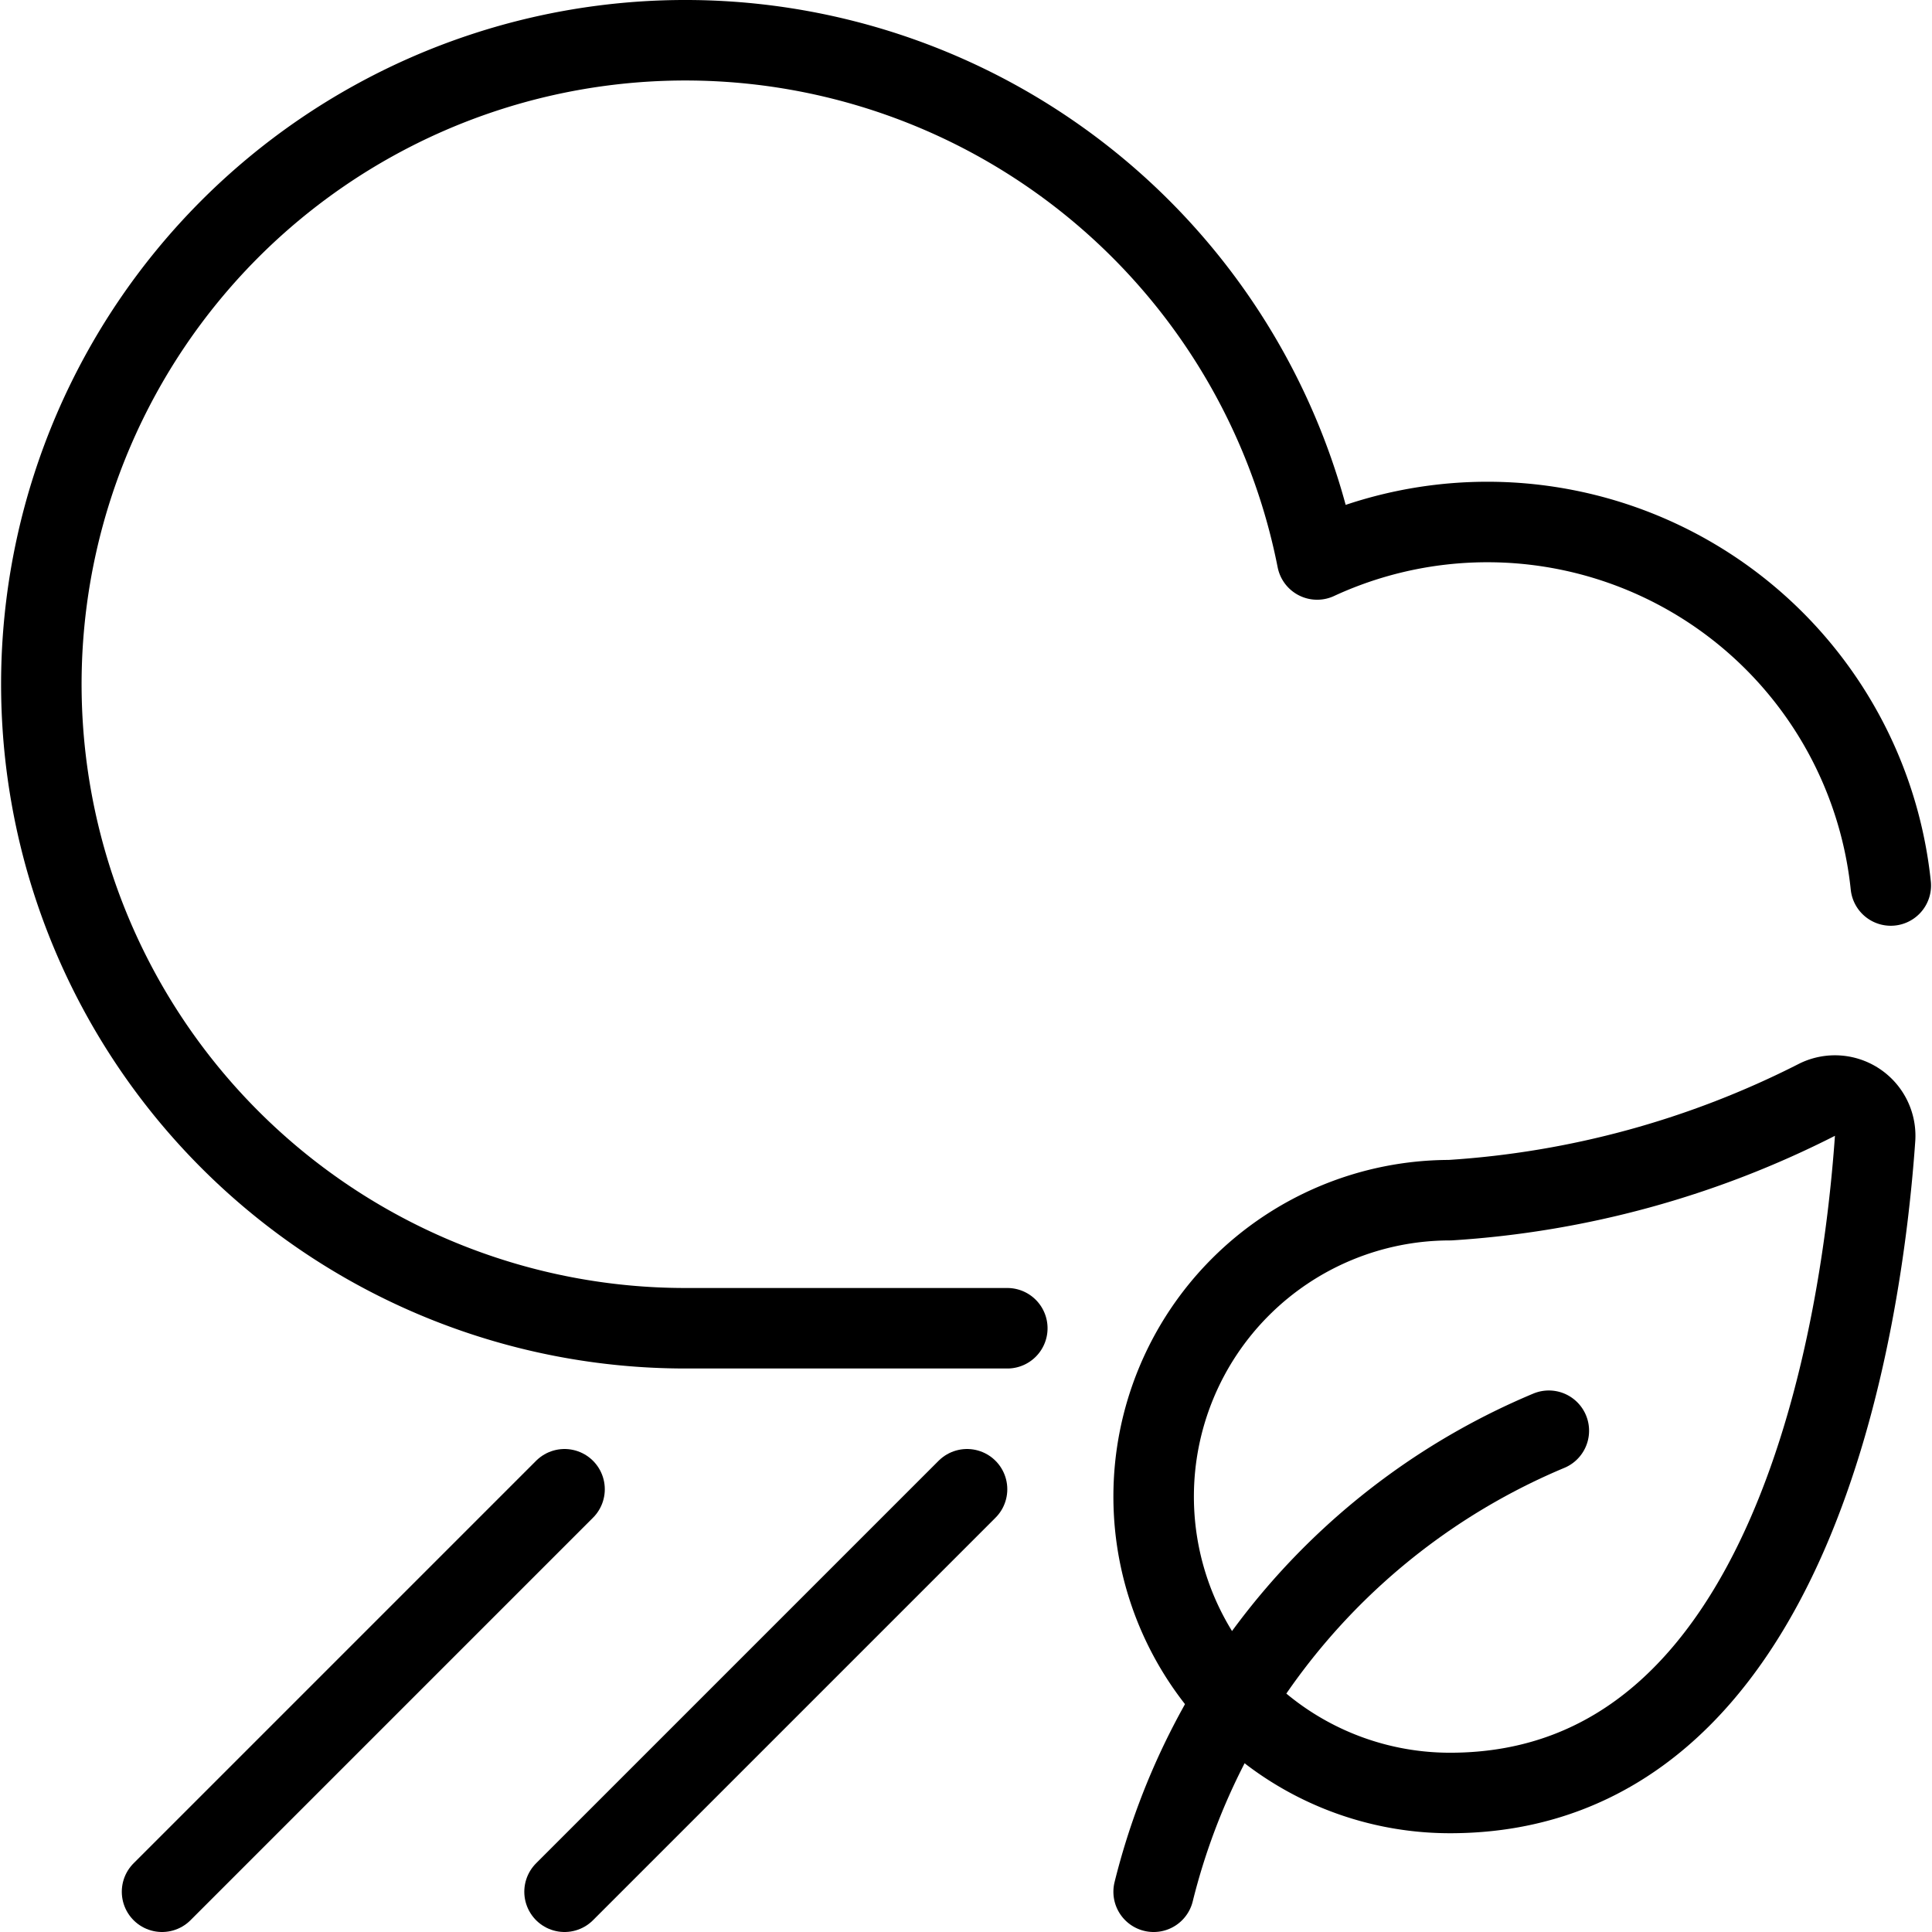
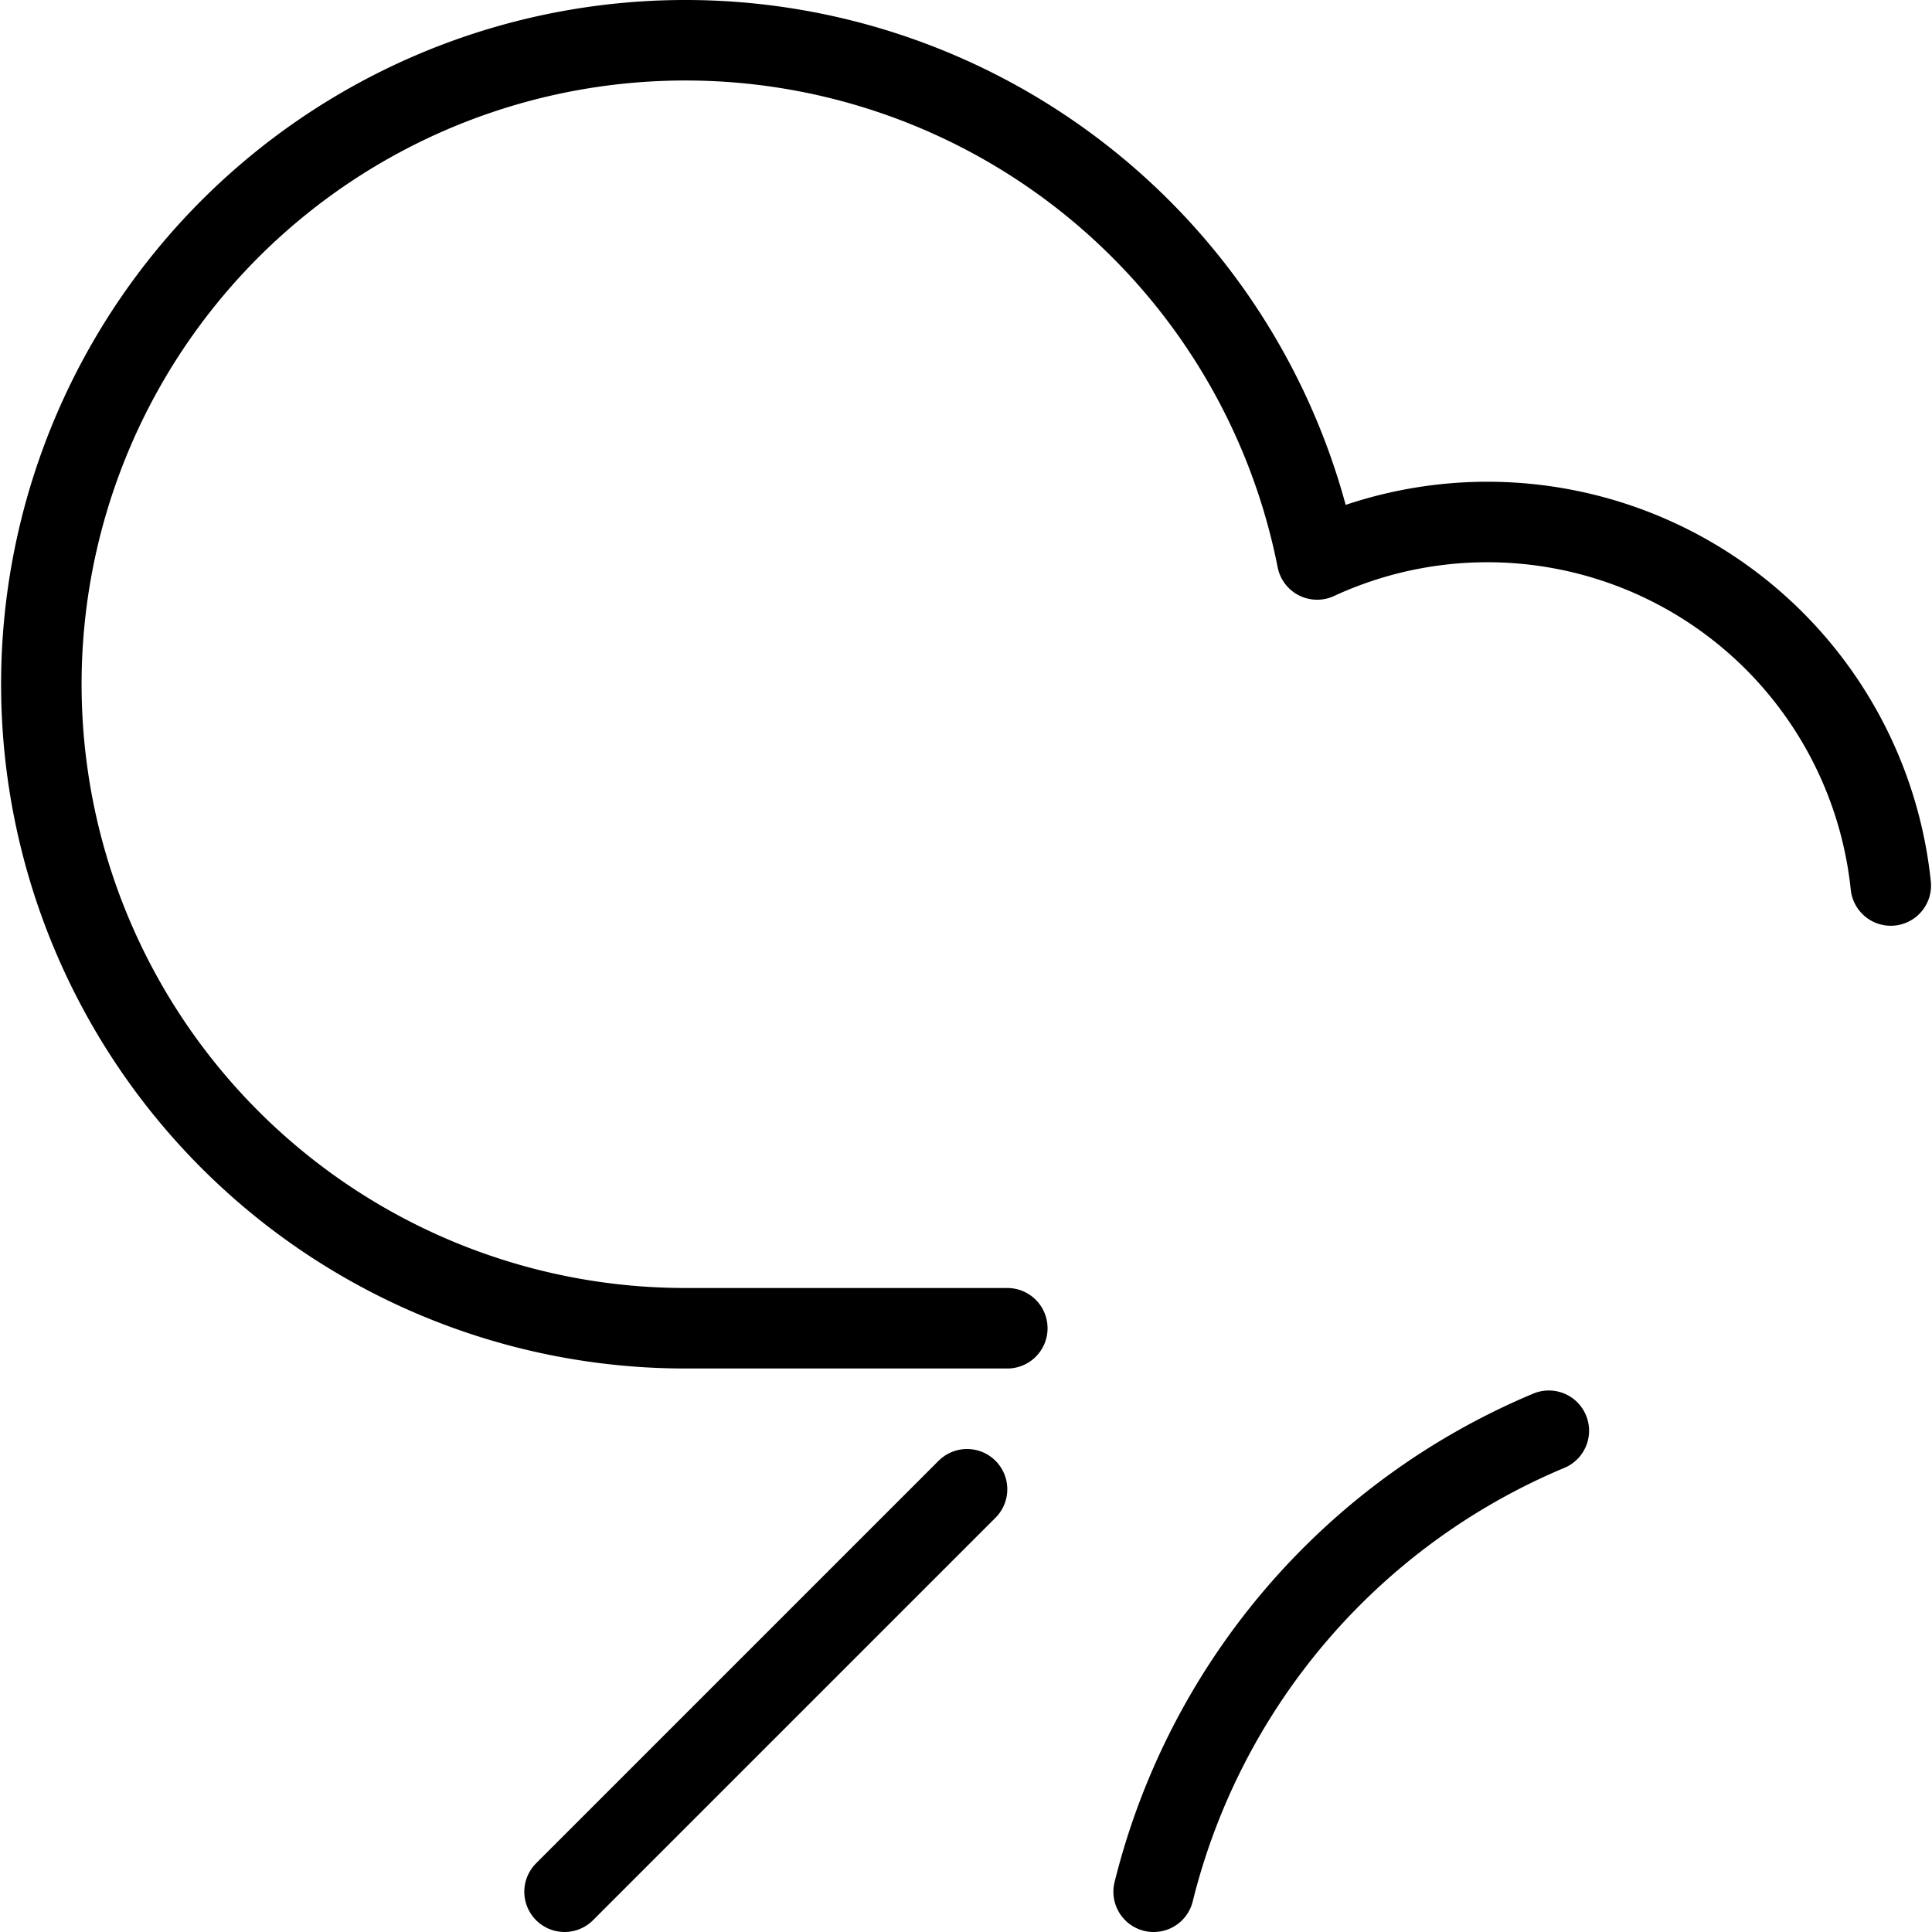
<svg xmlns="http://www.w3.org/2000/svg" viewBox="0 0 24 24">
  <g transform="matrix(1,0,0,1,0,0)">
-     <path d="M22.579,13.658a.5.5,0,0,1,.714.487c-.159,2.259-.986,8.128-5.28,8.128a3.682,3.682,0,0,1,0-7.364A11.668,11.668,0,0,0,22.579,13.658Z" fill="none" stroke="#000000" stroke-linecap="round" stroke-linejoin="round" />
    <path d="M14.331,23.5a8.4,8.4,0,0,1,4.909-5.727" fill="none" stroke="#000000" stroke-linecap="round" stroke-linejoin="round" />
    <path d="M12.513,16.5h-4a8,8,0,1,1,7.849-9.55A5.038,5.038,0,0,1,23.488,11" fill="none" stroke="#000000" stroke-linecap="round" stroke-linejoin="round" />
-     <path d="M7.013 18.5L2.013 23.5" fill="none" stroke="#000000" stroke-linecap="round" stroke-linejoin="round" />
    <path d="M12.013 18.5L7.013 23.5" fill="none" stroke="#000000" stroke-linecap="round" stroke-linejoin="round" />
  </g>
</svg>